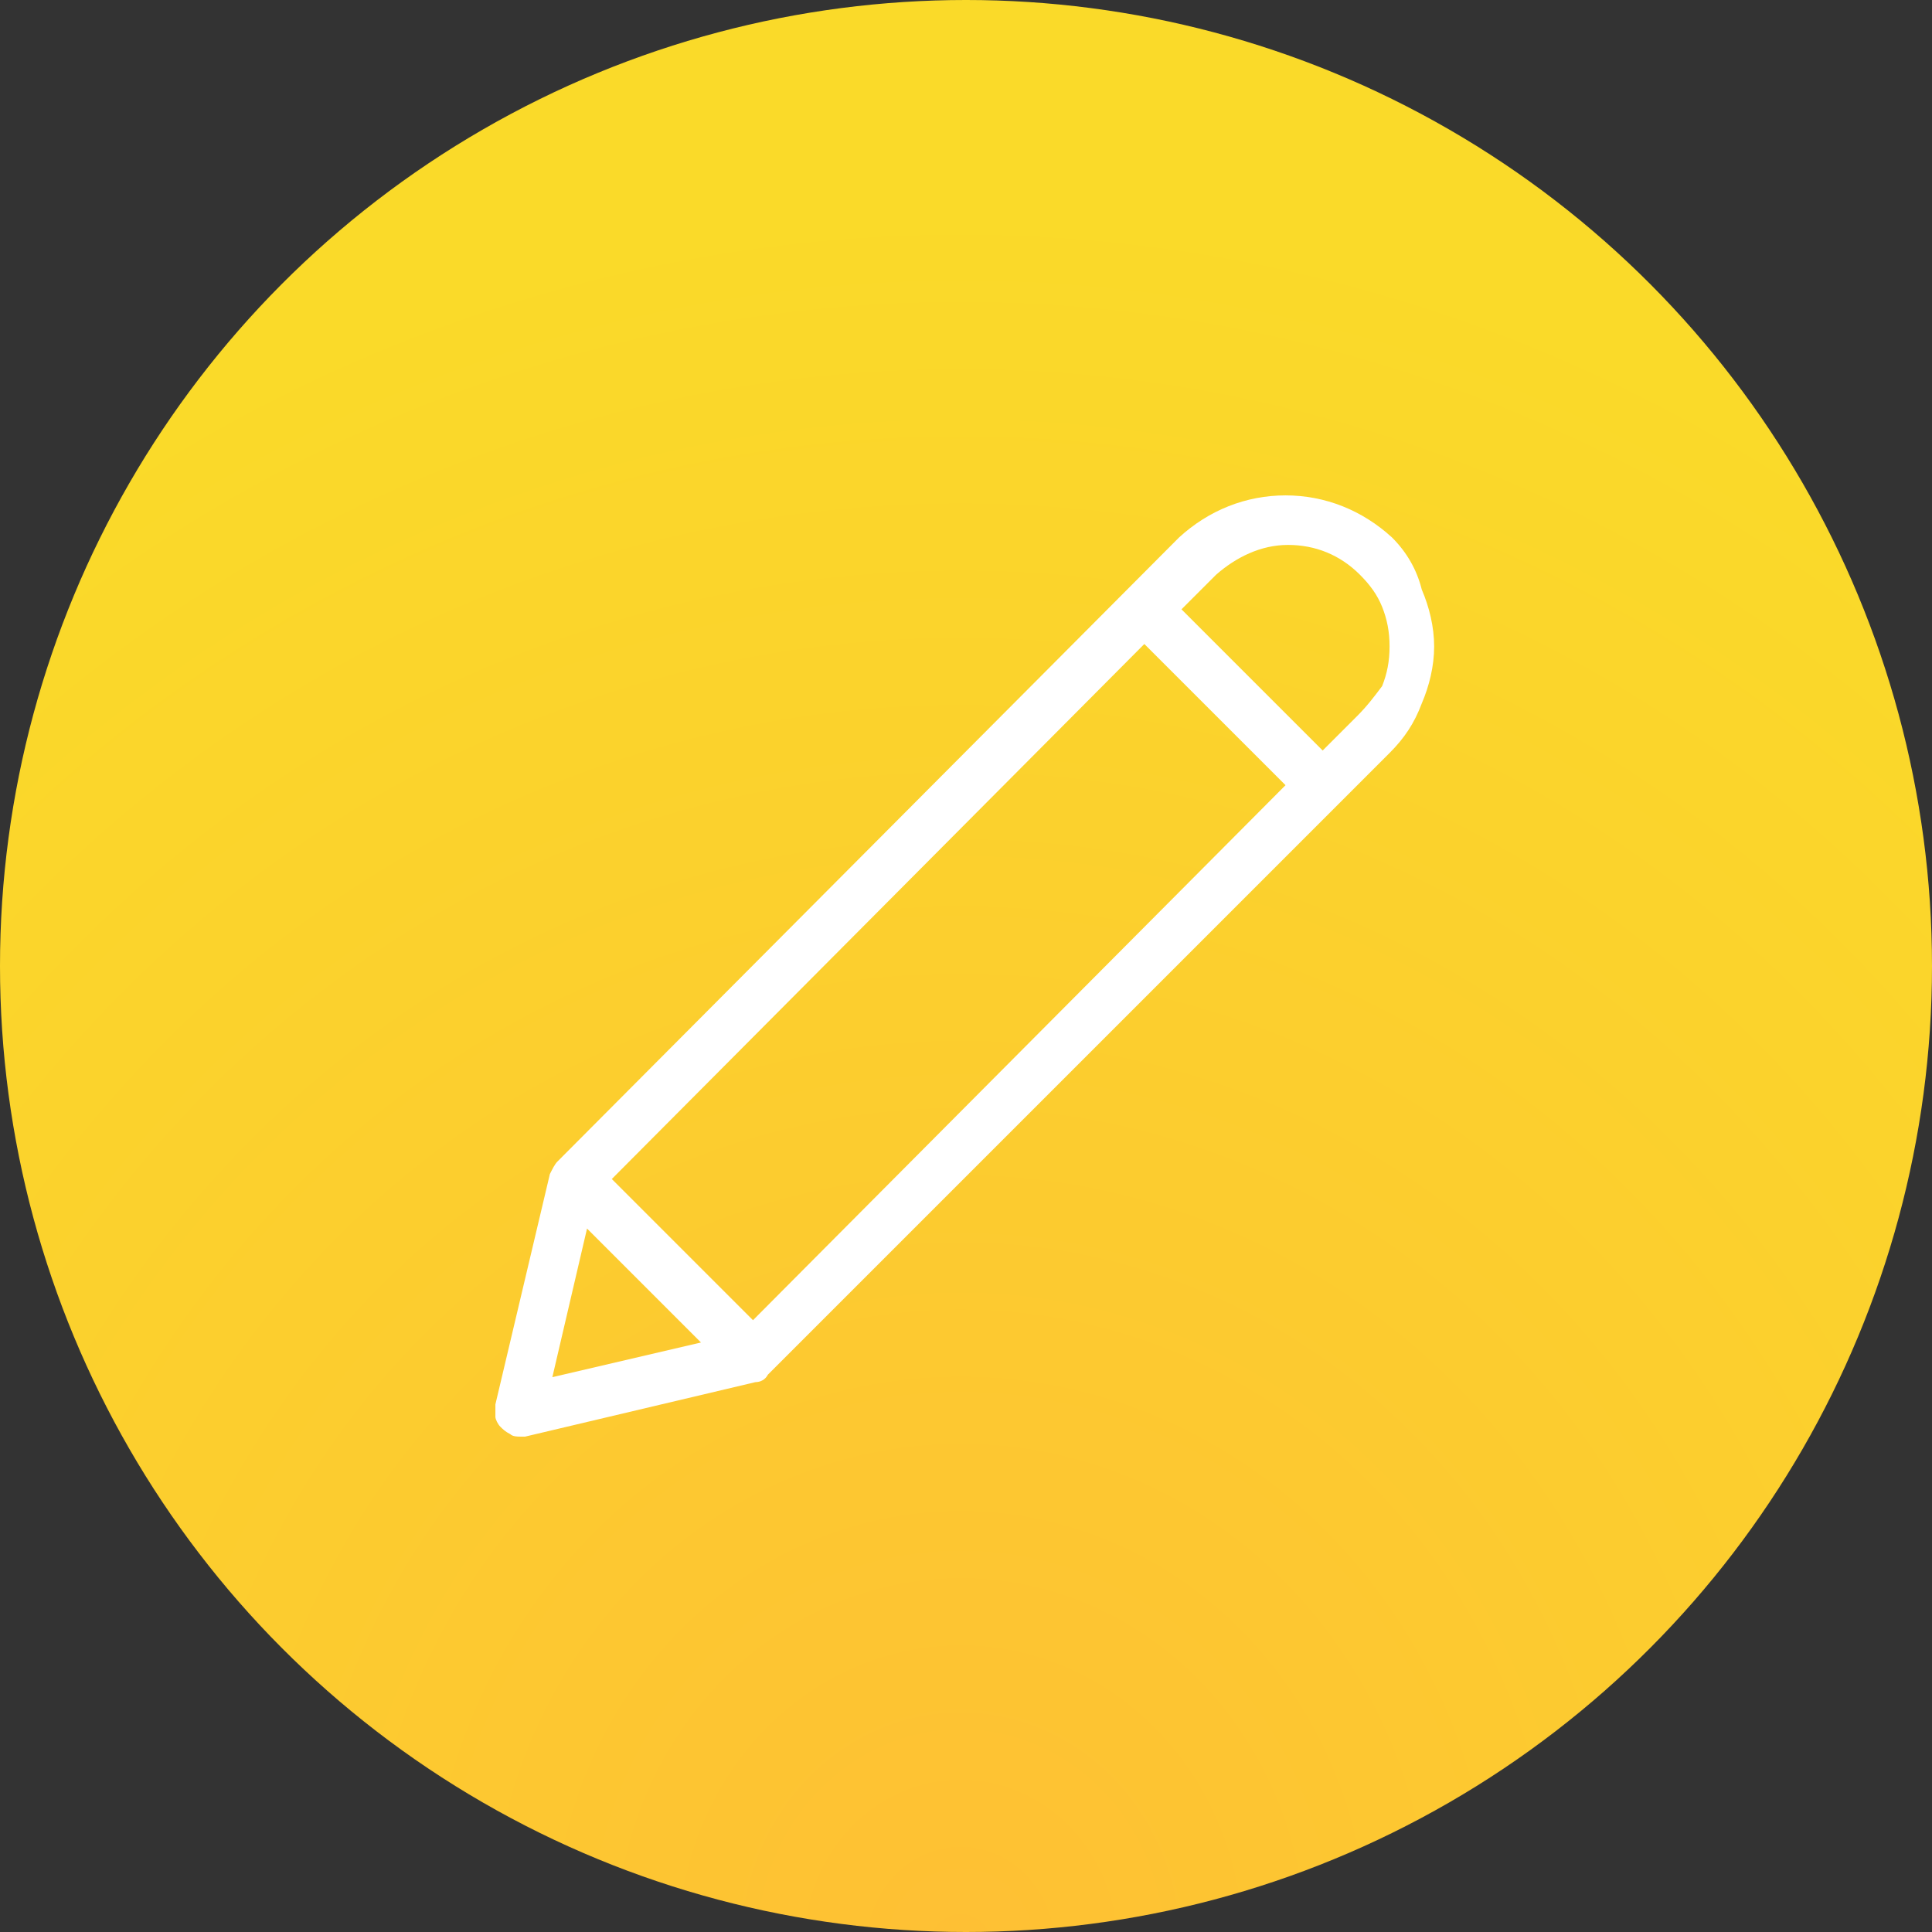
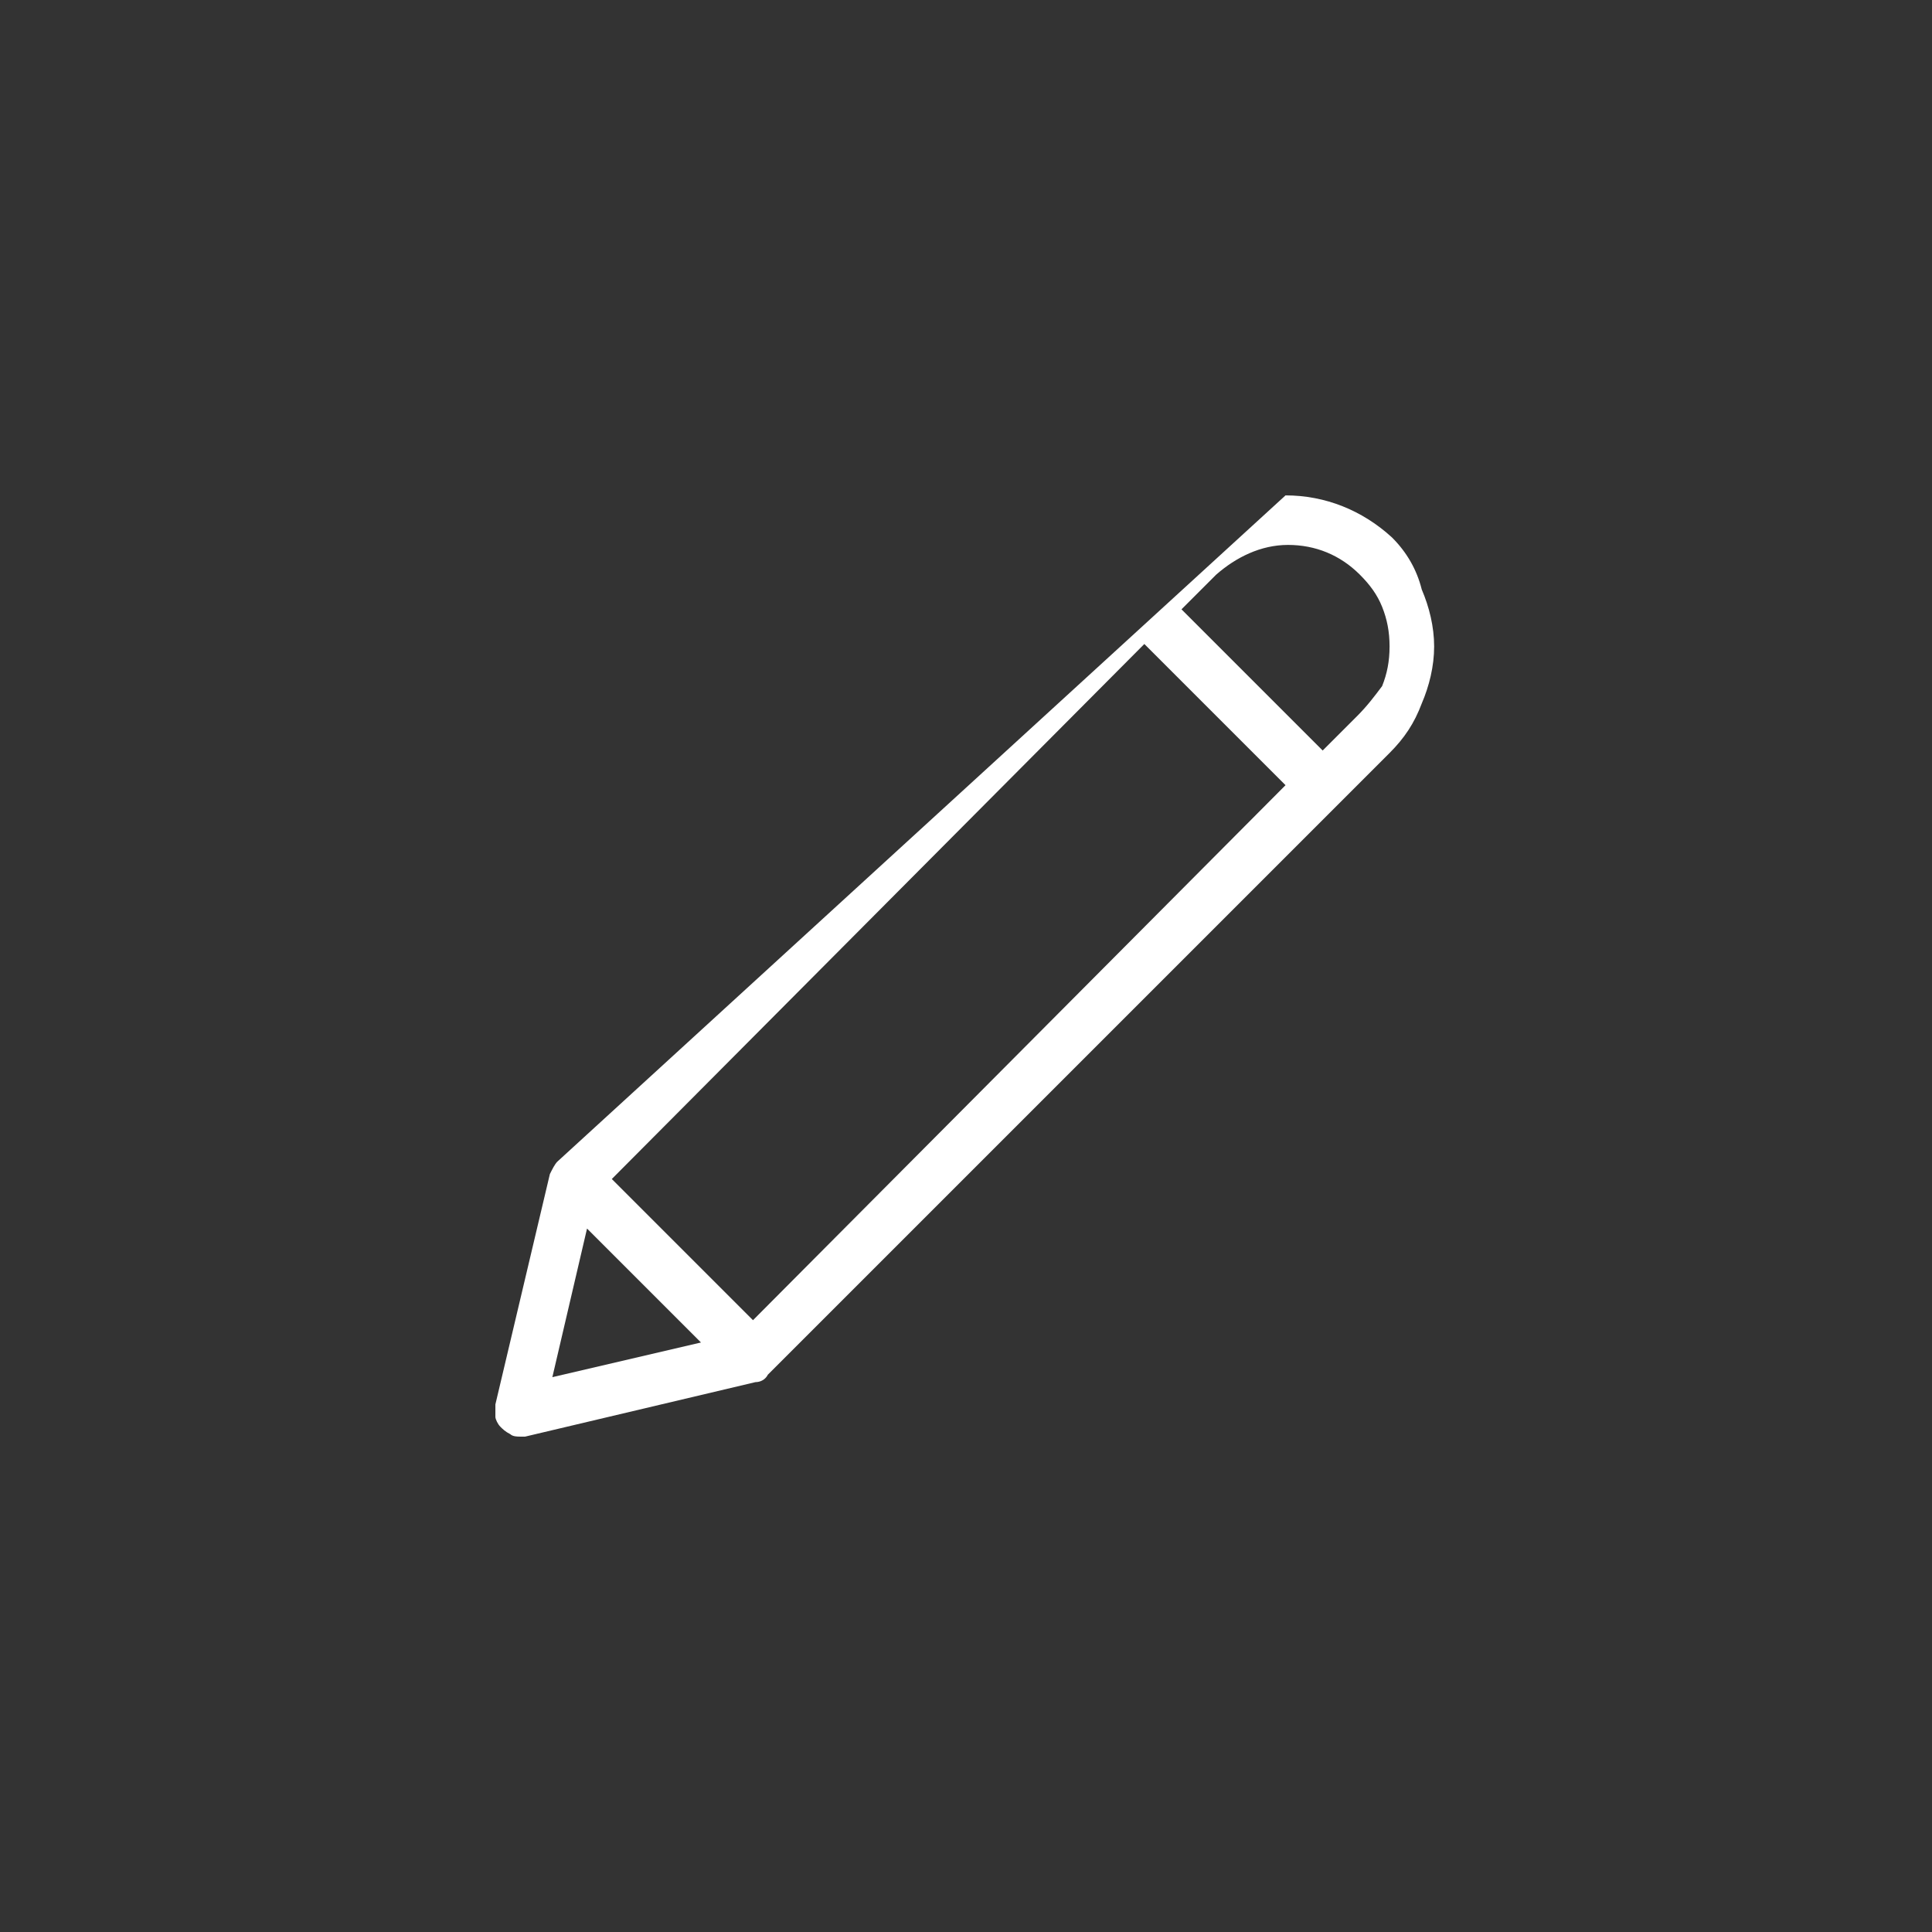
<svg xmlns="http://www.w3.org/2000/svg" version="1.1" id="Слой_1" x="0px" y="0px" viewBox="0 0 78 78" style="enable-background:new 0 0 78 78;" xml:space="preserve">
  <rect x="0" y="0" width="78" height="78" fill="#333333" stroke="none" />
  <style type="text/css">
	.st0{display:none;fill:none;stroke:url(#SVGID_1_);}
	.st1{display:none;fill:none;stroke:url(#SVGID_2_);}
	.st2{fill:url(#SVGID_3_);}
	.st3{fill:#FFFFFF;}
</style>
  <radialGradient id="SVGID_1_" cx="-460.246" cy="77.116" r="1" gradientTransform="matrix(8.450063e-15 138 138 -8.450063e-15 -10603 63484)" gradientUnits="userSpaceOnUse">
    <stop offset="0" style="stop-color:#FBD42B" />
    <stop offset="1" style="stop-color:#FEC034" />
  </radialGradient>
-   <circle class="st0" cx="39" cy="39" r="68.5" />
  <radialGradient id="SVGID_2_" cx="-460.315" cy="77.981" r="1" gradientTransform="matrix(6.613093e-15 108 108 -6.613093e-15 -8383 49699)" gradientUnits="userSpaceOnUse">
    <stop offset="0" style="stop-color:#FBD42B" />
    <stop offset="1" style="stop-color:#FEC034" />
  </radialGradient>
  <circle class="st1" cx="39" cy="39" r="53.5" />
  <g>
    <radialGradient id="SVGID_3_" cx="-459.51" cy="67.584" r="1" gradientTransform="matrix(4.250749e-15 -69.42 -67.023 -4.103969e-15 4568.695 -31821.199)" gradientUnits="userSpaceOnUse">
      <stop offset="0" style="stop-color:#FEC034" />
      <stop offset="1" style="stop-color:#FADA29" />
    </radialGradient>
-     <circle class="st2" cx="39" cy="39" r="39" />
  </g>
-   <path class="st3" d="M56.2,21.7c-1.2-1.1-2.7-1.7-4.3-1.7c-1.6,0-3.1,0.6-4.3,1.7L22.5,46.9c-0.1,0.1-0.2,0.3-0.3,0.5L20,56.7  c0,0.1,0,0.3,0,0.5c0,0.1,0.1,0.3,0.2,0.4c0.1,0.1,0.2,0.2,0.4,0.3c0.1,0.1,0.3,0.1,0.4,0.1c0.1,0,0.2,0,0.2,0l9.3-2.2  c0.2,0,0.4-0.1,0.5-0.3l25.1-25.1c0.6-0.6,1-1.2,1.3-2c0.3-0.7,0.5-1.5,0.5-2.3s-0.2-1.6-0.5-2.3C57.2,23,56.8,22.3,56.2,21.7z   M30.4,53.3l-5.7-5.7L46.2,26l5.7,5.7L30.4,53.3z M23.7,49.6l4.6,4.6l-6,1.4L23.7,49.6z M54.8,28.9l-1.4,1.4l-5.7-5.7l1.4-1.4  c0.8-0.7,1.8-1.2,2.9-1.2s2.1,0.4,2.9,1.2c0.4,0.4,0.7,0.8,0.9,1.3c0.2,0.5,0.3,1,0.3,1.6s-0.1,1.1-0.3,1.6  C55.5,28.1,55.2,28.5,54.8,28.9z" />
+   <path class="st3" d="M56.2,21.7c-1.2-1.1-2.7-1.7-4.3-1.7L22.5,46.9c-0.1,0.1-0.2,0.3-0.3,0.5L20,56.7  c0,0.1,0,0.3,0,0.5c0,0.1,0.1,0.3,0.2,0.4c0.1,0.1,0.2,0.2,0.4,0.3c0.1,0.1,0.3,0.1,0.4,0.1c0.1,0,0.2,0,0.2,0l9.3-2.2  c0.2,0,0.4-0.1,0.5-0.3l25.1-25.1c0.6-0.6,1-1.2,1.3-2c0.3-0.7,0.5-1.5,0.5-2.3s-0.2-1.6-0.5-2.3C57.2,23,56.8,22.3,56.2,21.7z   M30.4,53.3l-5.7-5.7L46.2,26l5.7,5.7L30.4,53.3z M23.7,49.6l4.6,4.6l-6,1.4L23.7,49.6z M54.8,28.9l-1.4,1.4l-5.7-5.7l1.4-1.4  c0.8-0.7,1.8-1.2,2.9-1.2s2.1,0.4,2.9,1.2c0.4,0.4,0.7,0.8,0.9,1.3c0.2,0.5,0.3,1,0.3,1.6s-0.1,1.1-0.3,1.6  C55.5,28.1,55.2,28.5,54.8,28.9z" />
</svg>